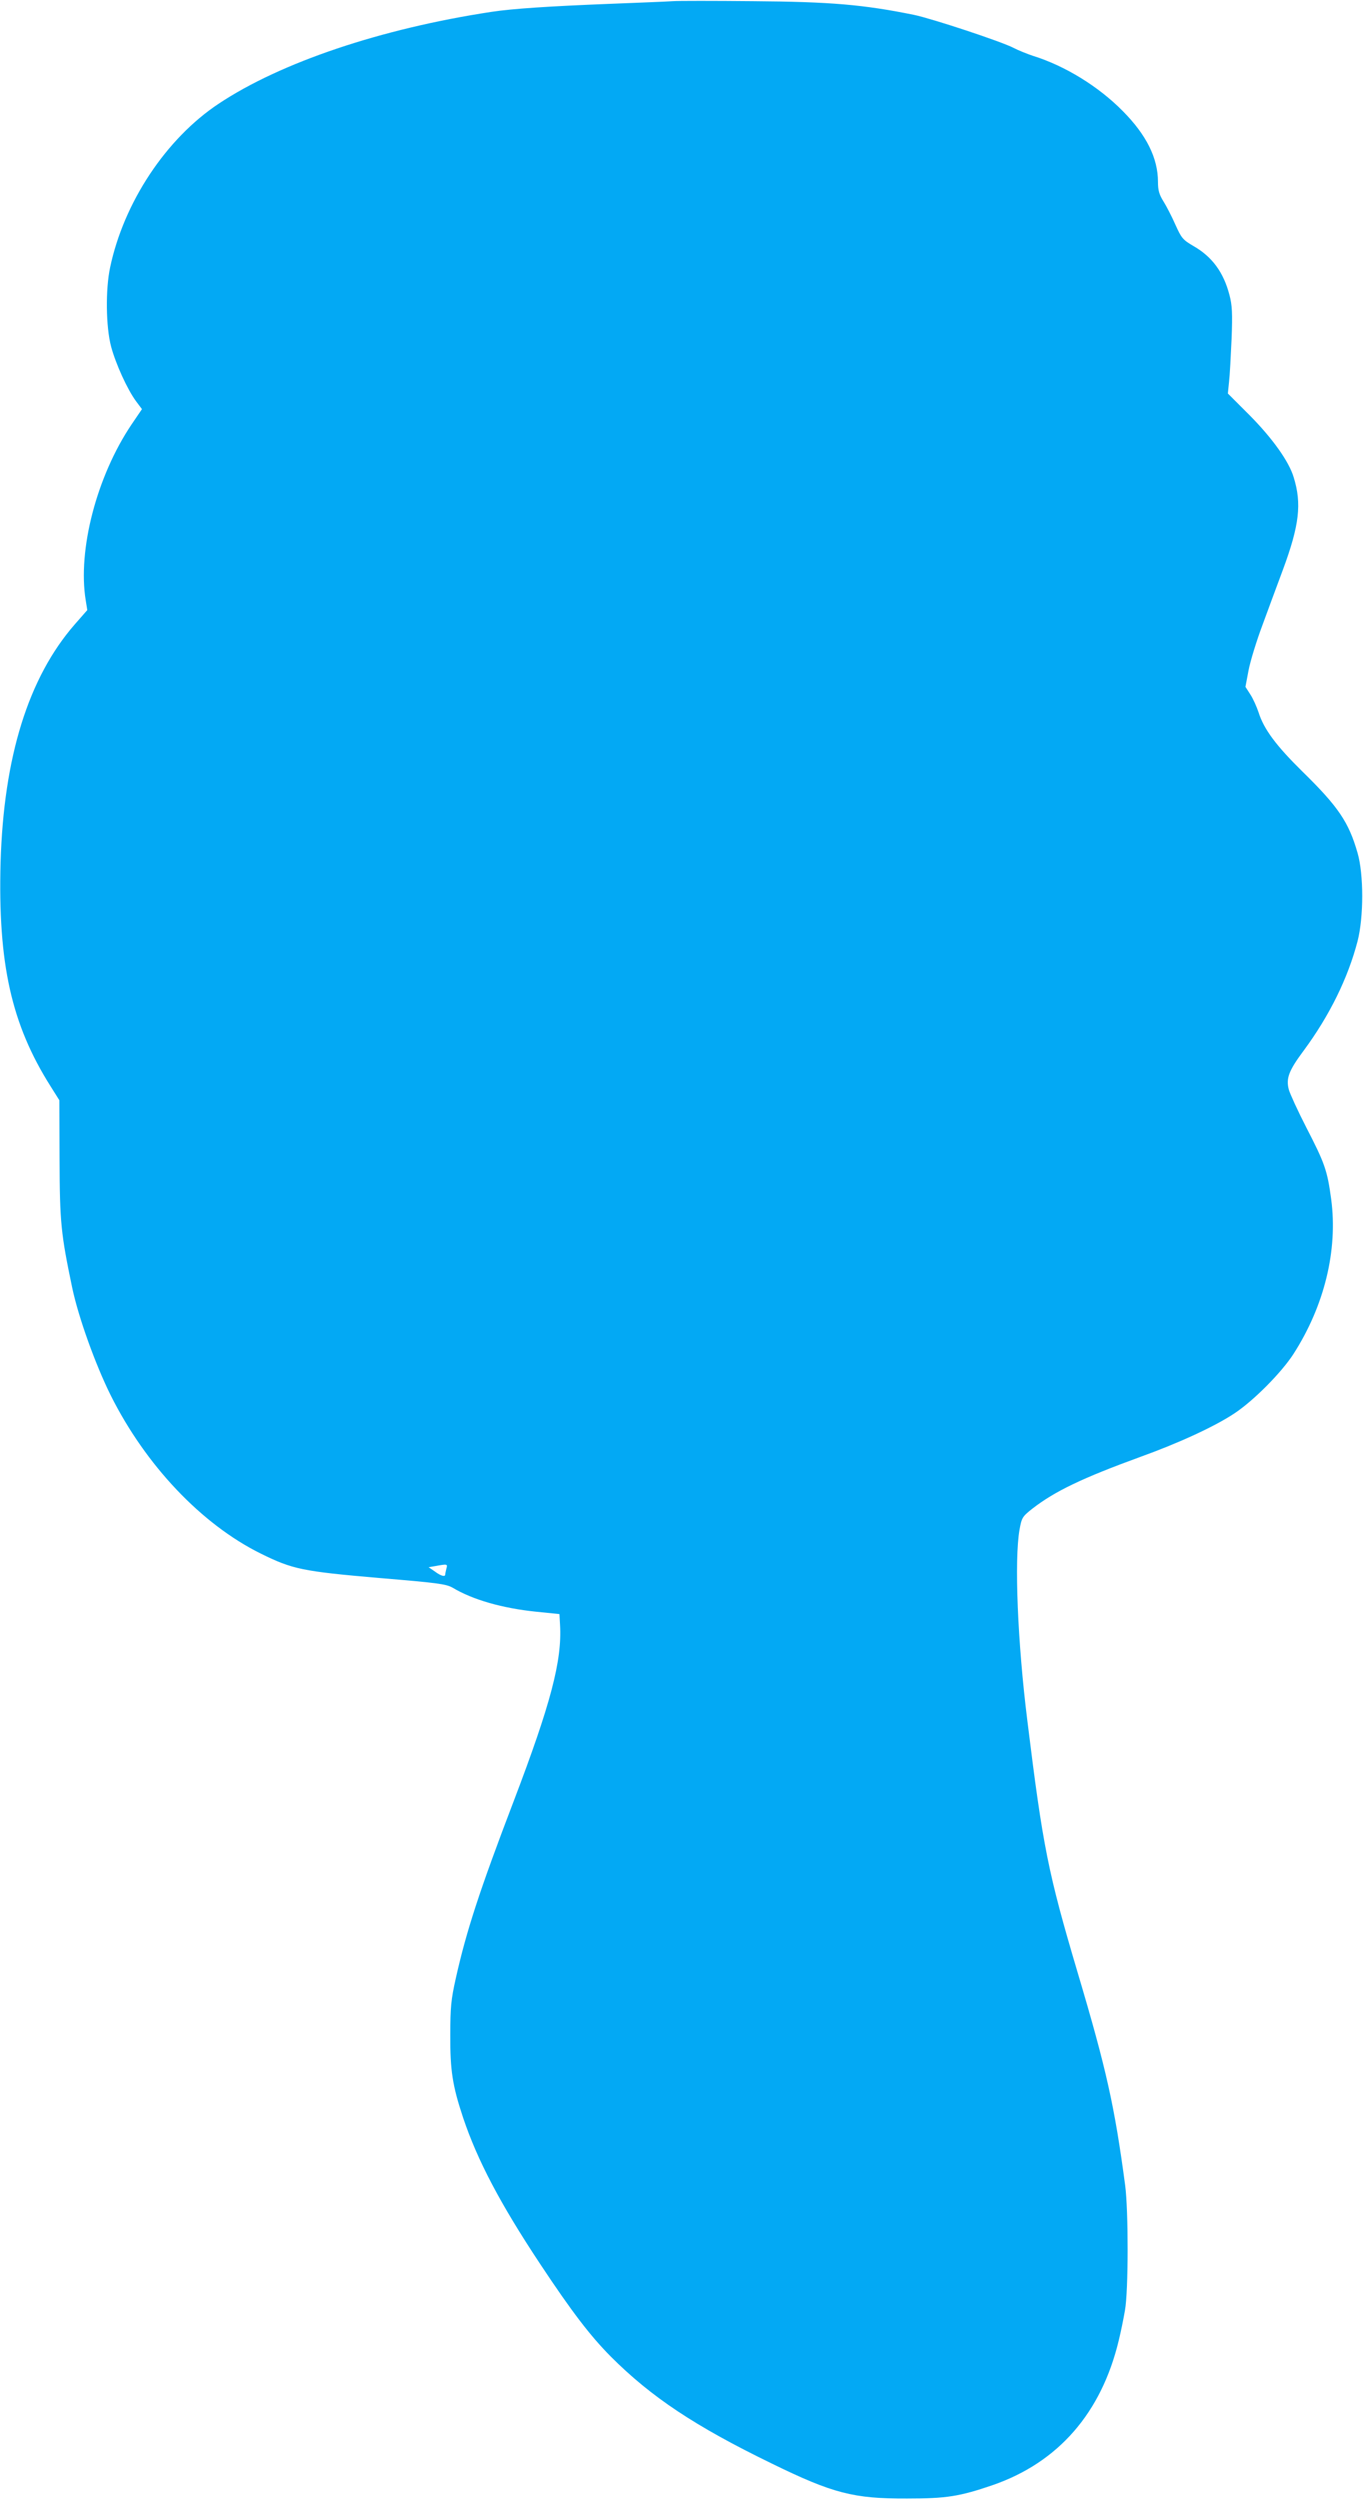
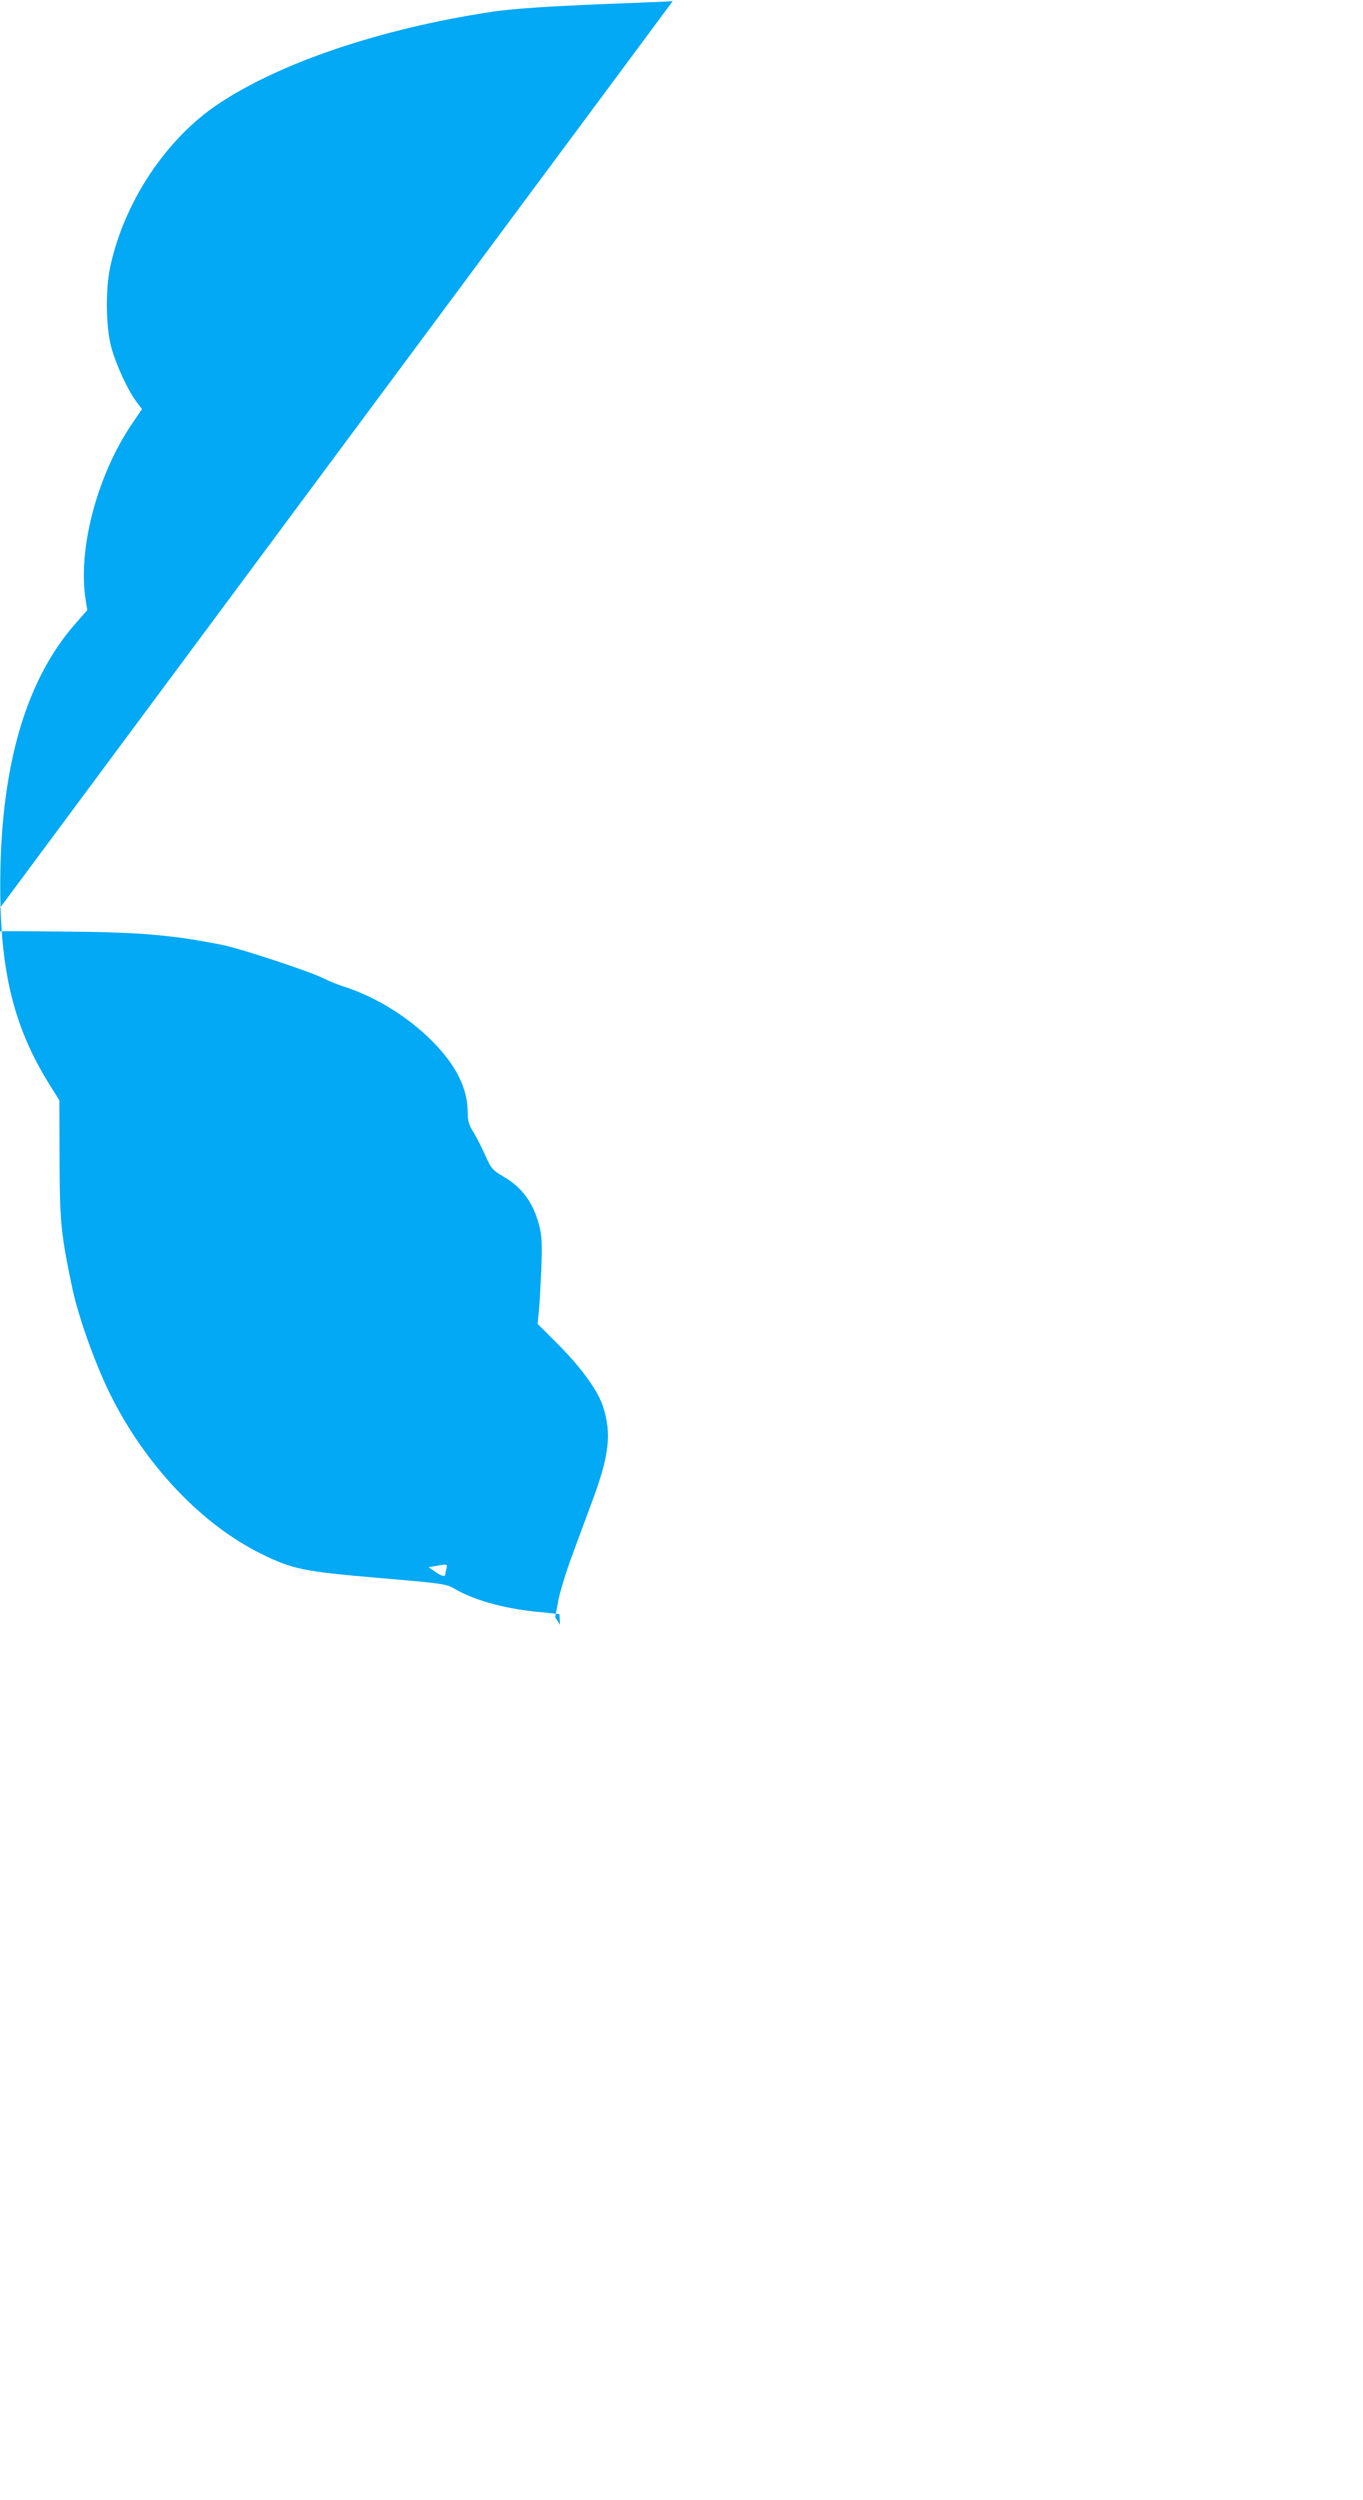
<svg xmlns="http://www.w3.org/2000/svg" version="1.0" width="698pt" height="1280pt" viewBox="0 0 698 1280" preserveAspectRatio="xMidYMid meet">
  <g transform="translate(0,1280) scale(0.1,-0.1)" fill="#03a9f4" stroke="none">
-     <path d="M3445 12794 c-27 -2 -176 -8 -330 -14 -301 -12 -489 -24 -600 -41 -565 -86 -1078 -259 -1395 -470 -270 -179 -486 -506 -556 -838 -24 -112 -22 -304 5 -406 24 -89 83 -219 128 -280 l30 -40 -53 -78 c-179 -266 -277 -644 -235 -901 l8 -50 -64 -73 c-238 -273 -364 -679 -380 -1218 -14 -519 55 -830 257 -1149 l44 -70 1 -300 c1 -328 7 -383 65 -661 32 -151 118 -391 197 -550 179 -358 465 -660 768 -810 164 -81 214 -91 604 -125 302 -25 346 -31 379 -50 104 -62 254 -105 429 -123 l118 -12 3 -55 c11 -183 -48 -406 -237 -902 -176 -461 -243 -667 -297 -909 -24 -107 -28 -147 -28 -289 -1 -181 11 -260 66 -425 73 -217 189 -438 393 -746 163 -246 257 -369 363 -476 207 -207 430 -356 825 -548 311 -152 418 -180 692 -179 201 0 270 11 439 69 335 116 556 369 645 740 11 44 25 114 32 155 18 98 18 512 1 640 -54 405 -96 594 -242 1085 -153 516 -179 646 -259 1295 -50 401 -67 822 -40 977 11 61 14 67 66 108 115 89 254 156 553 265 200 72 383 157 482 223 98 65 240 208 302 304 158 246 228 531 193 793 -20 147 -32 182 -128 368 -43 84 -83 171 -89 193 -15 57 0 97 76 199 133 180 227 372 276 560 32 124 32 343 0 453 -45 157 -98 236 -283 417 -133 131 -197 216 -224 303 -10 29 -28 70 -42 91 l-25 39 16 85 c9 47 41 151 71 231 29 80 77 208 105 284 84 227 97 338 55 473 -24 81 -109 200 -227 319 l-110 110 6 60 c4 33 9 132 13 220 5 131 3 172 -11 225 -30 115 -88 195 -184 250 -55 32 -62 41 -93 110 -18 41 -46 95 -61 119 -22 35 -28 57 -28 100 0 121 -59 240 -180 362 -124 126 -296 232 -460 283 -30 10 -75 28 -100 41 -61 32 -418 150 -510 169 -256 52 -424 67 -825 70 -198 2 -382 2 -410 0z m-1159 -8026 c-3 -13 -6 -26 -6 -30 0 -14 -22 -8 -53 15 l-32 22 35 6 c61 11 63 11 56 -13z" />
+     <path d="M3445 12794 c-27 -2 -176 -8 -330 -14 -301 -12 -489 -24 -600 -41 -565 -86 -1078 -259 -1395 -470 -270 -179 -486 -506 -556 -838 -24 -112 -22 -304 5 -406 24 -89 83 -219 128 -280 l30 -40 -53 -78 c-179 -266 -277 -644 -235 -901 l8 -50 -64 -73 c-238 -273 -364 -679 -380 -1218 -14 -519 55 -830 257 -1149 l44 -70 1 -300 c1 -328 7 -383 65 -661 32 -151 118 -391 197 -550 179 -358 465 -660 768 -810 164 -81 214 -91 604 -125 302 -25 346 -31 379 -50 104 -62 254 -105 429 -123 l118 -12 3 -55 l-25 39 16 85 c9 47 41 151 71 231 29 80 77 208 105 284 84 227 97 338 55 473 -24 81 -109 200 -227 319 l-110 110 6 60 c4 33 9 132 13 220 5 131 3 172 -11 225 -30 115 -88 195 -184 250 -55 32 -62 41 -93 110 -18 41 -46 95 -61 119 -22 35 -28 57 -28 100 0 121 -59 240 -180 362 -124 126 -296 232 -460 283 -30 10 -75 28 -100 41 -61 32 -418 150 -510 169 -256 52 -424 67 -825 70 -198 2 -382 2 -410 0z m-1159 -8026 c-3 -13 -6 -26 -6 -30 0 -14 -22 -8 -53 15 l-32 22 35 6 c61 11 63 11 56 -13z" />
  </g>
</svg>